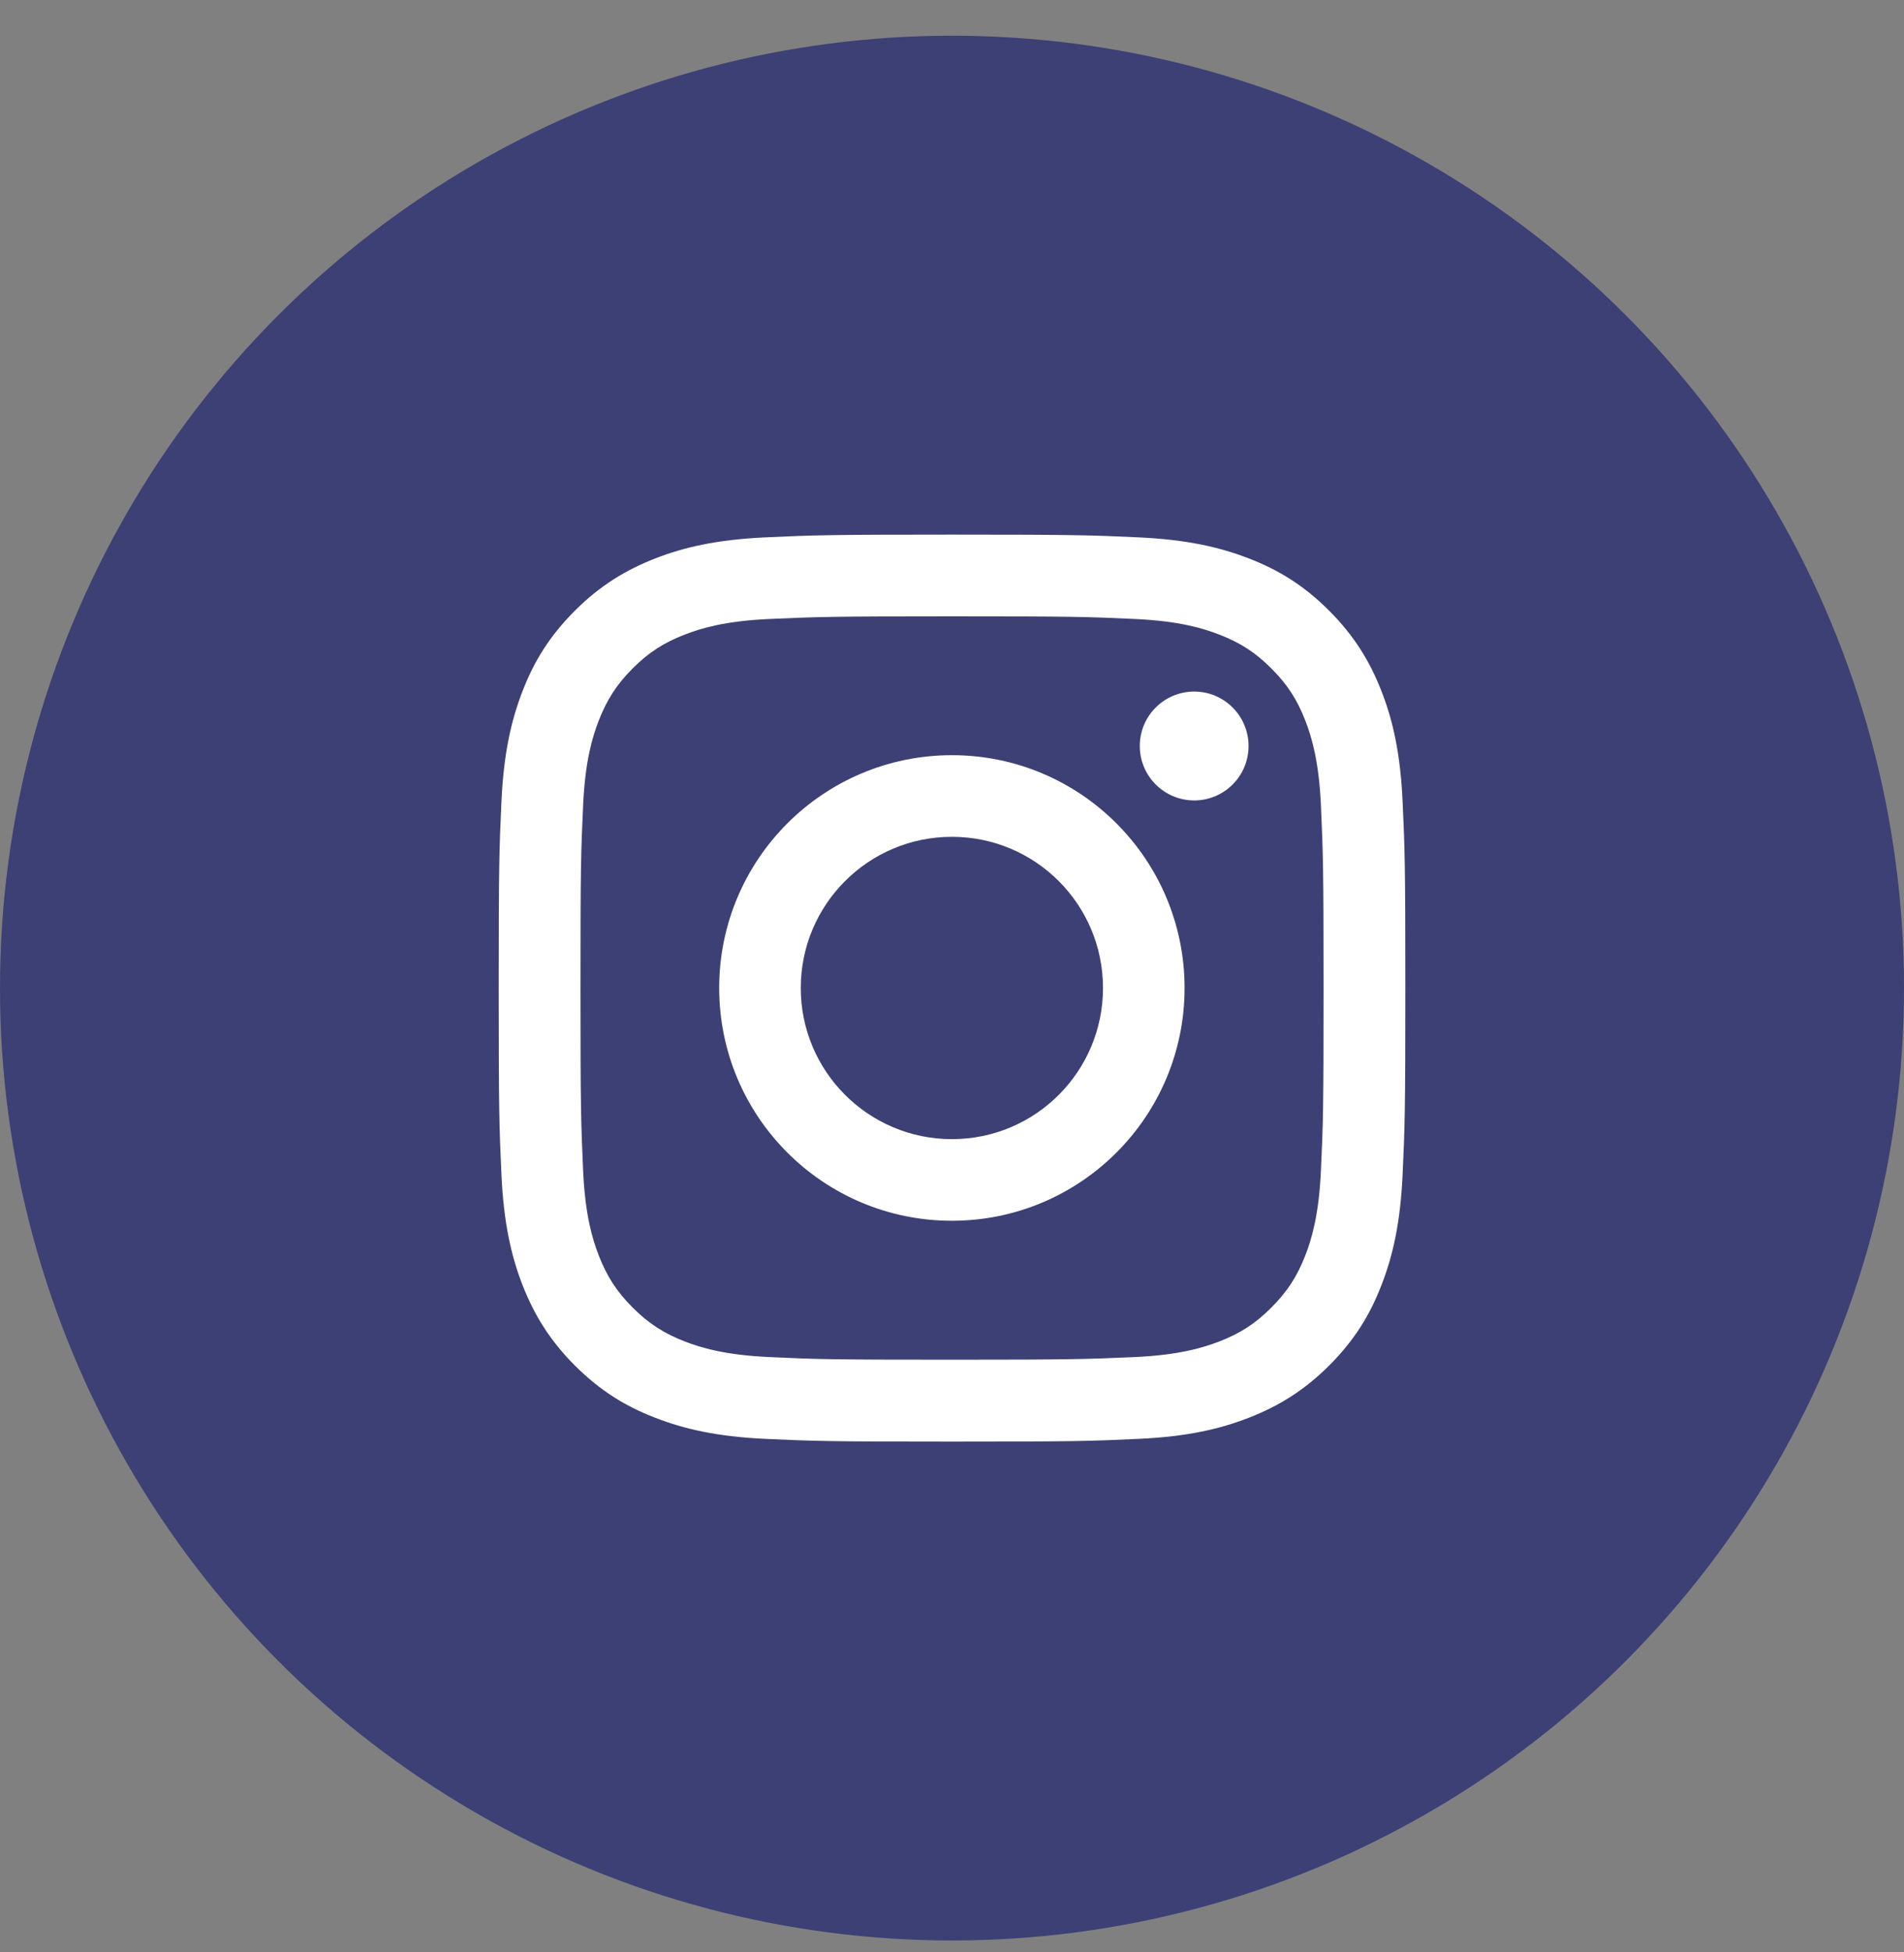
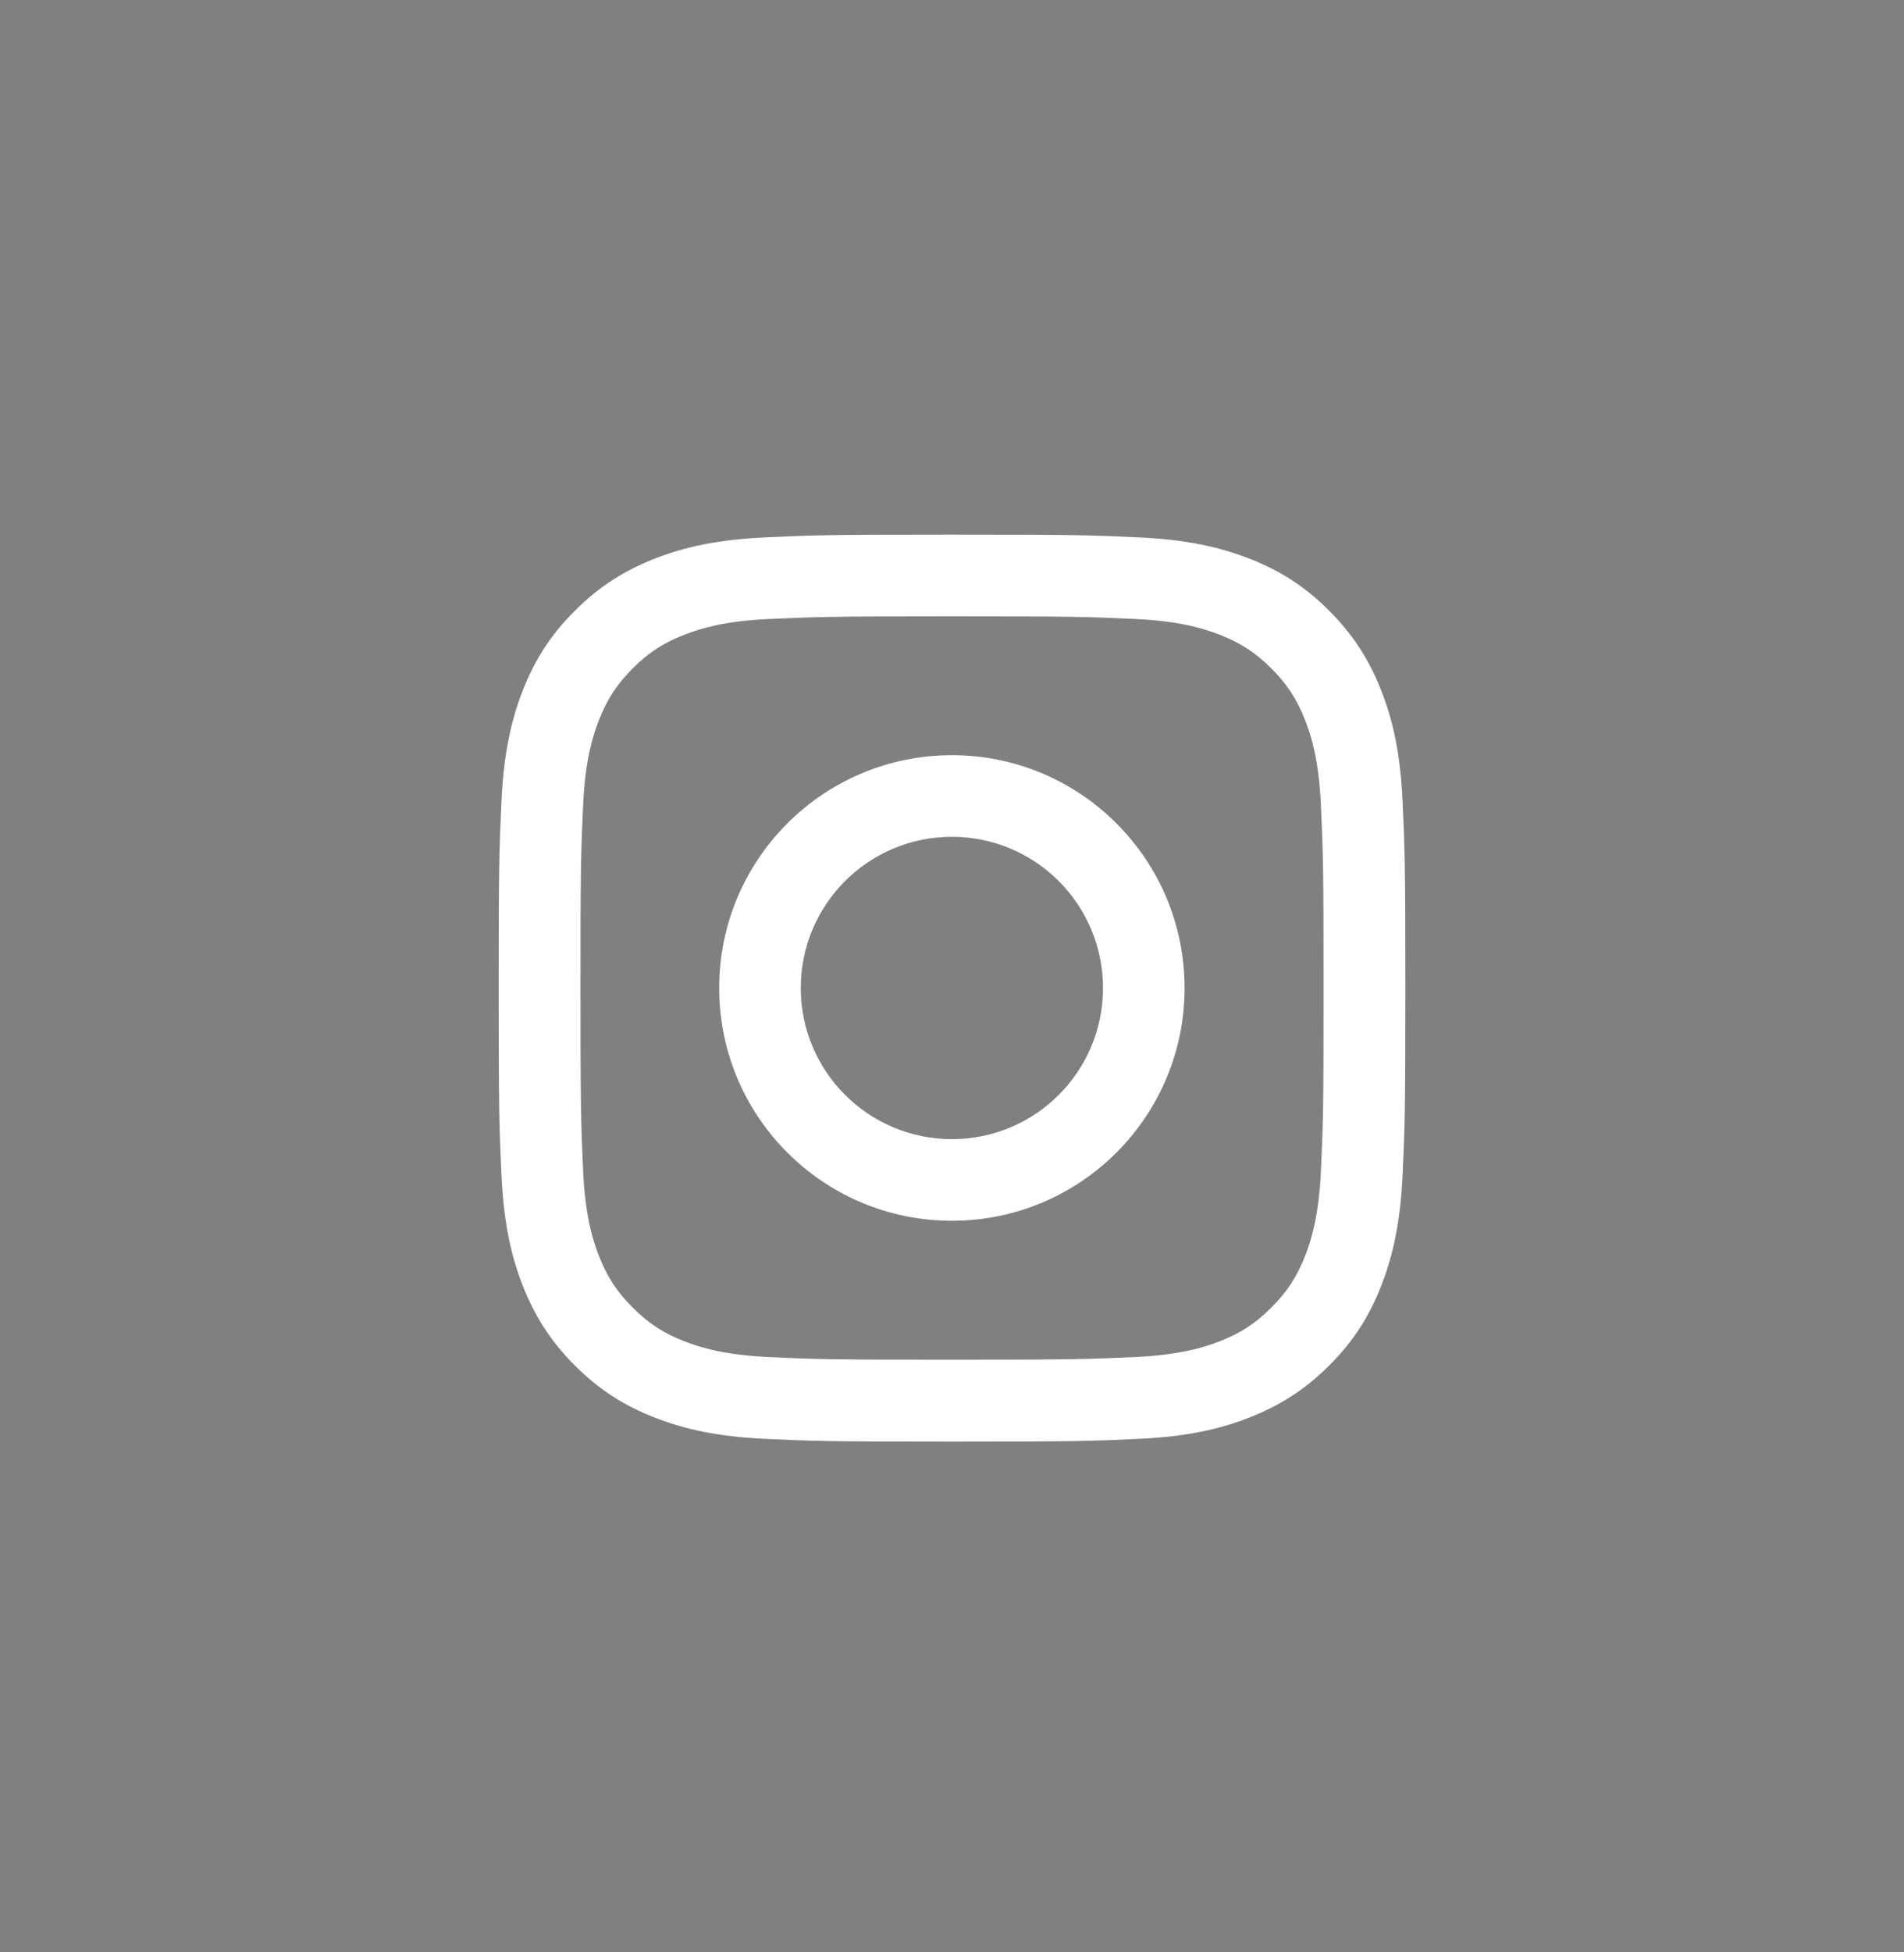
<svg xmlns="http://www.w3.org/2000/svg" width="40" height="41" viewBox="0 0 40 41" fill="none">
  <rect x="0" y="0" width="40" height="41" fill="#808080" stroke="none" />
-   <circle cx="20" cy="20.75" r="20" fill="#3C4075" />
  <path d="M20 12.943C22.543 12.943 22.843 12.952 23.847 12.999C24.775 13.041 25.279 13.196 25.615 13.326C26.058 13.498 26.377 13.704 26.71 14.038C27.044 14.372 27.25 14.688 27.423 15.134C27.553 15.47 27.707 15.974 27.75 16.901C27.795 17.905 27.806 18.208 27.806 20.748C27.806 23.289 27.797 23.591 27.75 24.595C27.707 25.522 27.553 26.026 27.423 26.363C27.25 26.806 27.044 27.124 26.71 27.458C26.377 27.792 26.061 27.998 25.615 28.171C25.279 28.3 24.775 28.455 23.847 28.498C22.843 28.542 22.543 28.554 20 28.554C17.458 28.554 17.157 28.545 16.154 28.498C15.226 28.455 14.722 28.3 14.386 28.171C13.942 27.998 13.624 27.792 13.29 27.458C12.957 27.124 12.751 26.808 12.578 26.363C12.448 26.026 12.293 25.522 12.251 24.595C12.206 23.591 12.195 23.289 12.195 20.748C12.195 18.208 12.204 17.905 12.251 16.901C12.293 15.974 12.448 15.47 12.578 15.134C12.751 14.69 12.957 14.372 13.29 14.038C13.624 13.704 13.94 13.498 14.386 13.326C14.722 13.196 15.226 13.041 16.154 12.999C17.157 12.954 17.46 12.943 20 12.943ZM20 11.227C17.415 11.227 17.09 11.238 16.075 11.285C15.063 11.332 14.37 11.491 13.763 11.728C13.138 11.973 12.607 12.297 12.076 12.826C11.547 13.355 11.22 13.886 10.978 14.513C10.743 15.118 10.582 15.81 10.535 16.825C10.488 17.84 10.477 18.165 10.477 20.75C10.477 23.336 10.488 23.661 10.535 24.675C10.582 25.688 10.741 26.38 10.978 26.988C11.223 27.613 11.547 28.144 12.076 28.675C12.605 29.203 13.136 29.53 13.763 29.772C14.368 30.008 15.06 30.169 16.075 30.216C17.09 30.263 17.415 30.274 20 30.274C22.586 30.274 22.911 30.263 23.925 30.216C24.938 30.169 25.63 30.01 26.238 29.772C26.863 29.528 27.394 29.203 27.925 28.675C28.453 28.146 28.78 27.615 29.022 26.988C29.258 26.383 29.419 25.69 29.466 24.675C29.513 23.661 29.524 23.336 29.524 20.75C29.524 18.165 29.513 17.84 29.466 16.825C29.419 15.813 29.26 15.12 29.022 14.513C28.778 13.888 28.453 13.357 27.925 12.826C27.396 12.297 26.865 11.97 26.238 11.728C25.633 11.493 24.94 11.332 23.925 11.285C22.911 11.238 22.586 11.227 20 11.227Z" fill="white" />
  <path d="M19.998 15.859C17.298 15.859 15.109 18.048 15.109 20.748C15.109 23.448 17.298 25.636 19.998 25.636C22.698 25.636 24.886 23.448 24.886 20.748C24.886 18.048 22.698 15.859 19.998 15.859ZM19.998 23.922C18.246 23.922 16.823 22.502 16.823 20.748C16.823 18.994 18.244 17.573 19.998 17.573C21.752 17.573 23.172 18.994 23.172 20.748C23.172 22.502 21.752 23.922 19.998 23.922Z" fill="white" />
-   <path d="M25.088 16.809C25.719 16.809 26.23 16.297 26.23 15.666C26.23 15.035 25.719 14.523 25.088 14.523C24.457 14.523 23.945 15.035 23.945 15.666C23.945 16.297 24.457 16.809 25.088 16.809Z" fill="white" />
</svg>